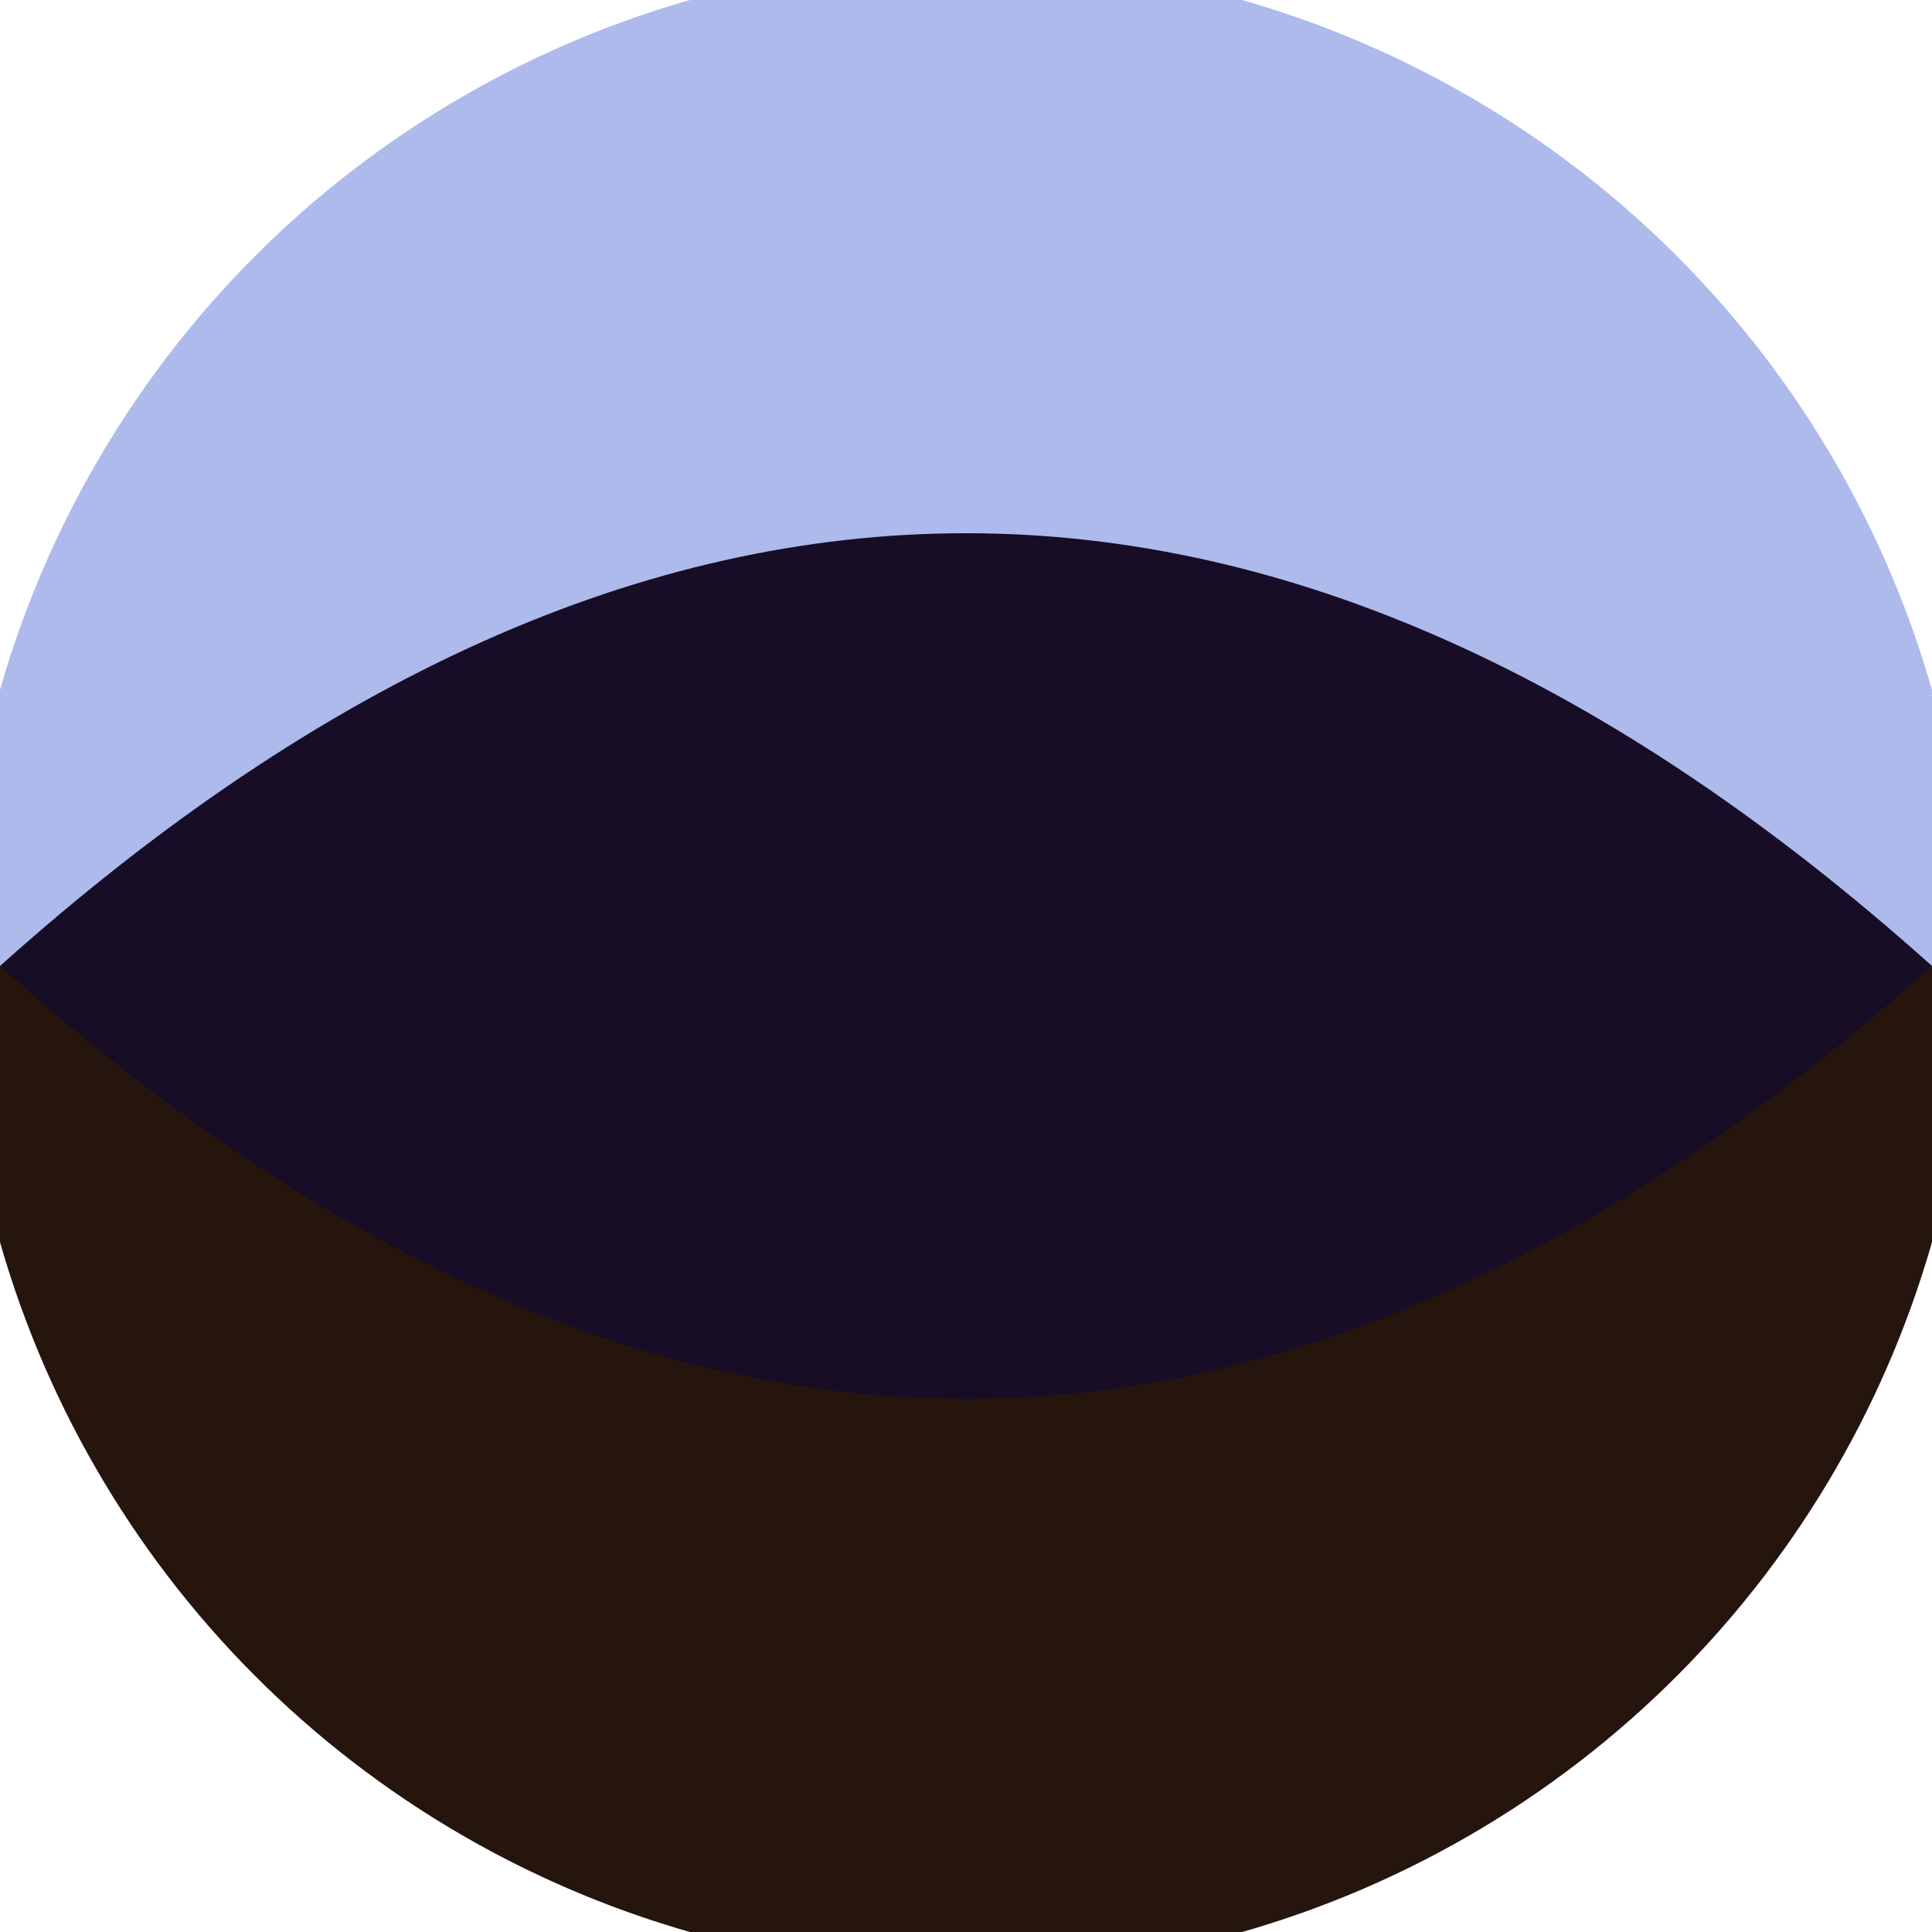
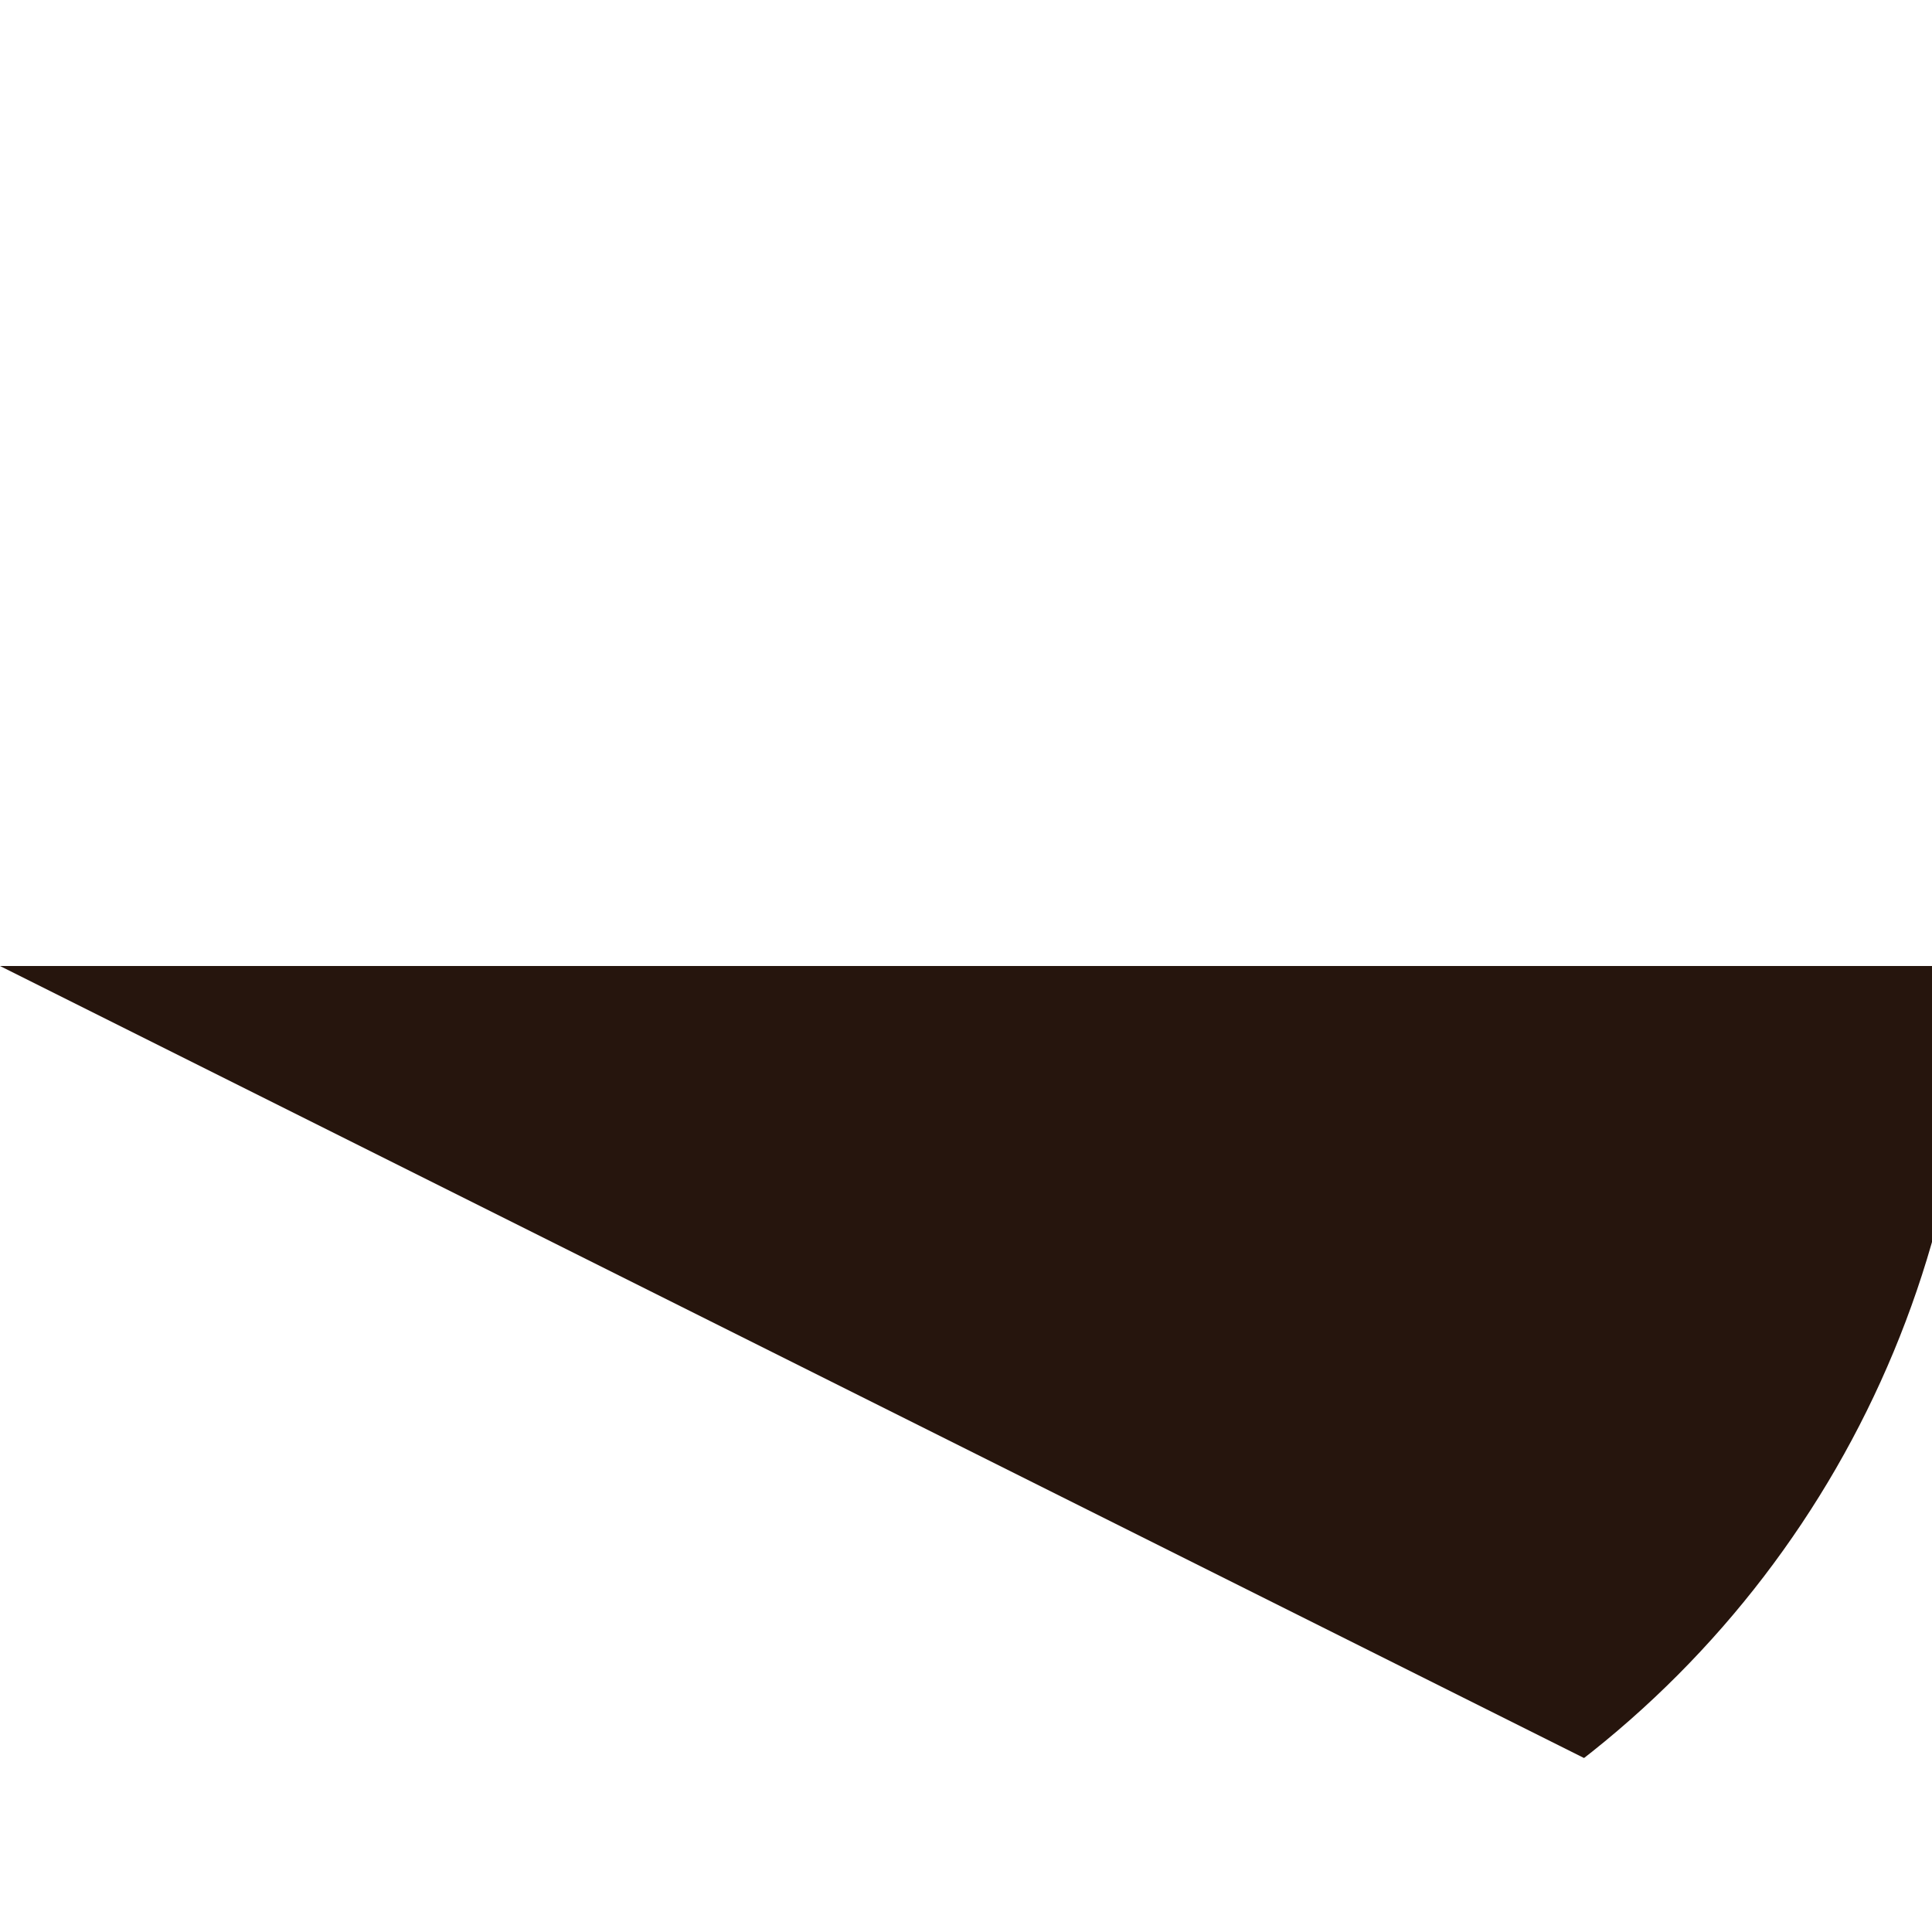
<svg xmlns="http://www.w3.org/2000/svg" width="128" height="128" viewBox="0 0 100 100" shape-rendering="geometricPrecision">
  <defs>
    <clipPath id="clip">
      <circle cx="50" cy="50" r="52" />
    </clipPath>
  </defs>
  <g transform="rotate(0 50 50)">
-     <rect x="0" y="0" width="100" height="100" fill="#adbaeb" clip-path="url(#clip)" />
-     <path d="M 0 50 H 100 V 100 H 0 Z" fill="#26150d" clip-path="url(#clip)" />
-     <path d="M 0 50 Q 50 5.2 100 50 Q 50 94.8 0 50 Z" fill="#170d26" clip-path="url(#clip)" />
+     <path d="M 0 50 H 100 V 100 Z" fill="#26150d" clip-path="url(#clip)" />
  </g>
</svg>